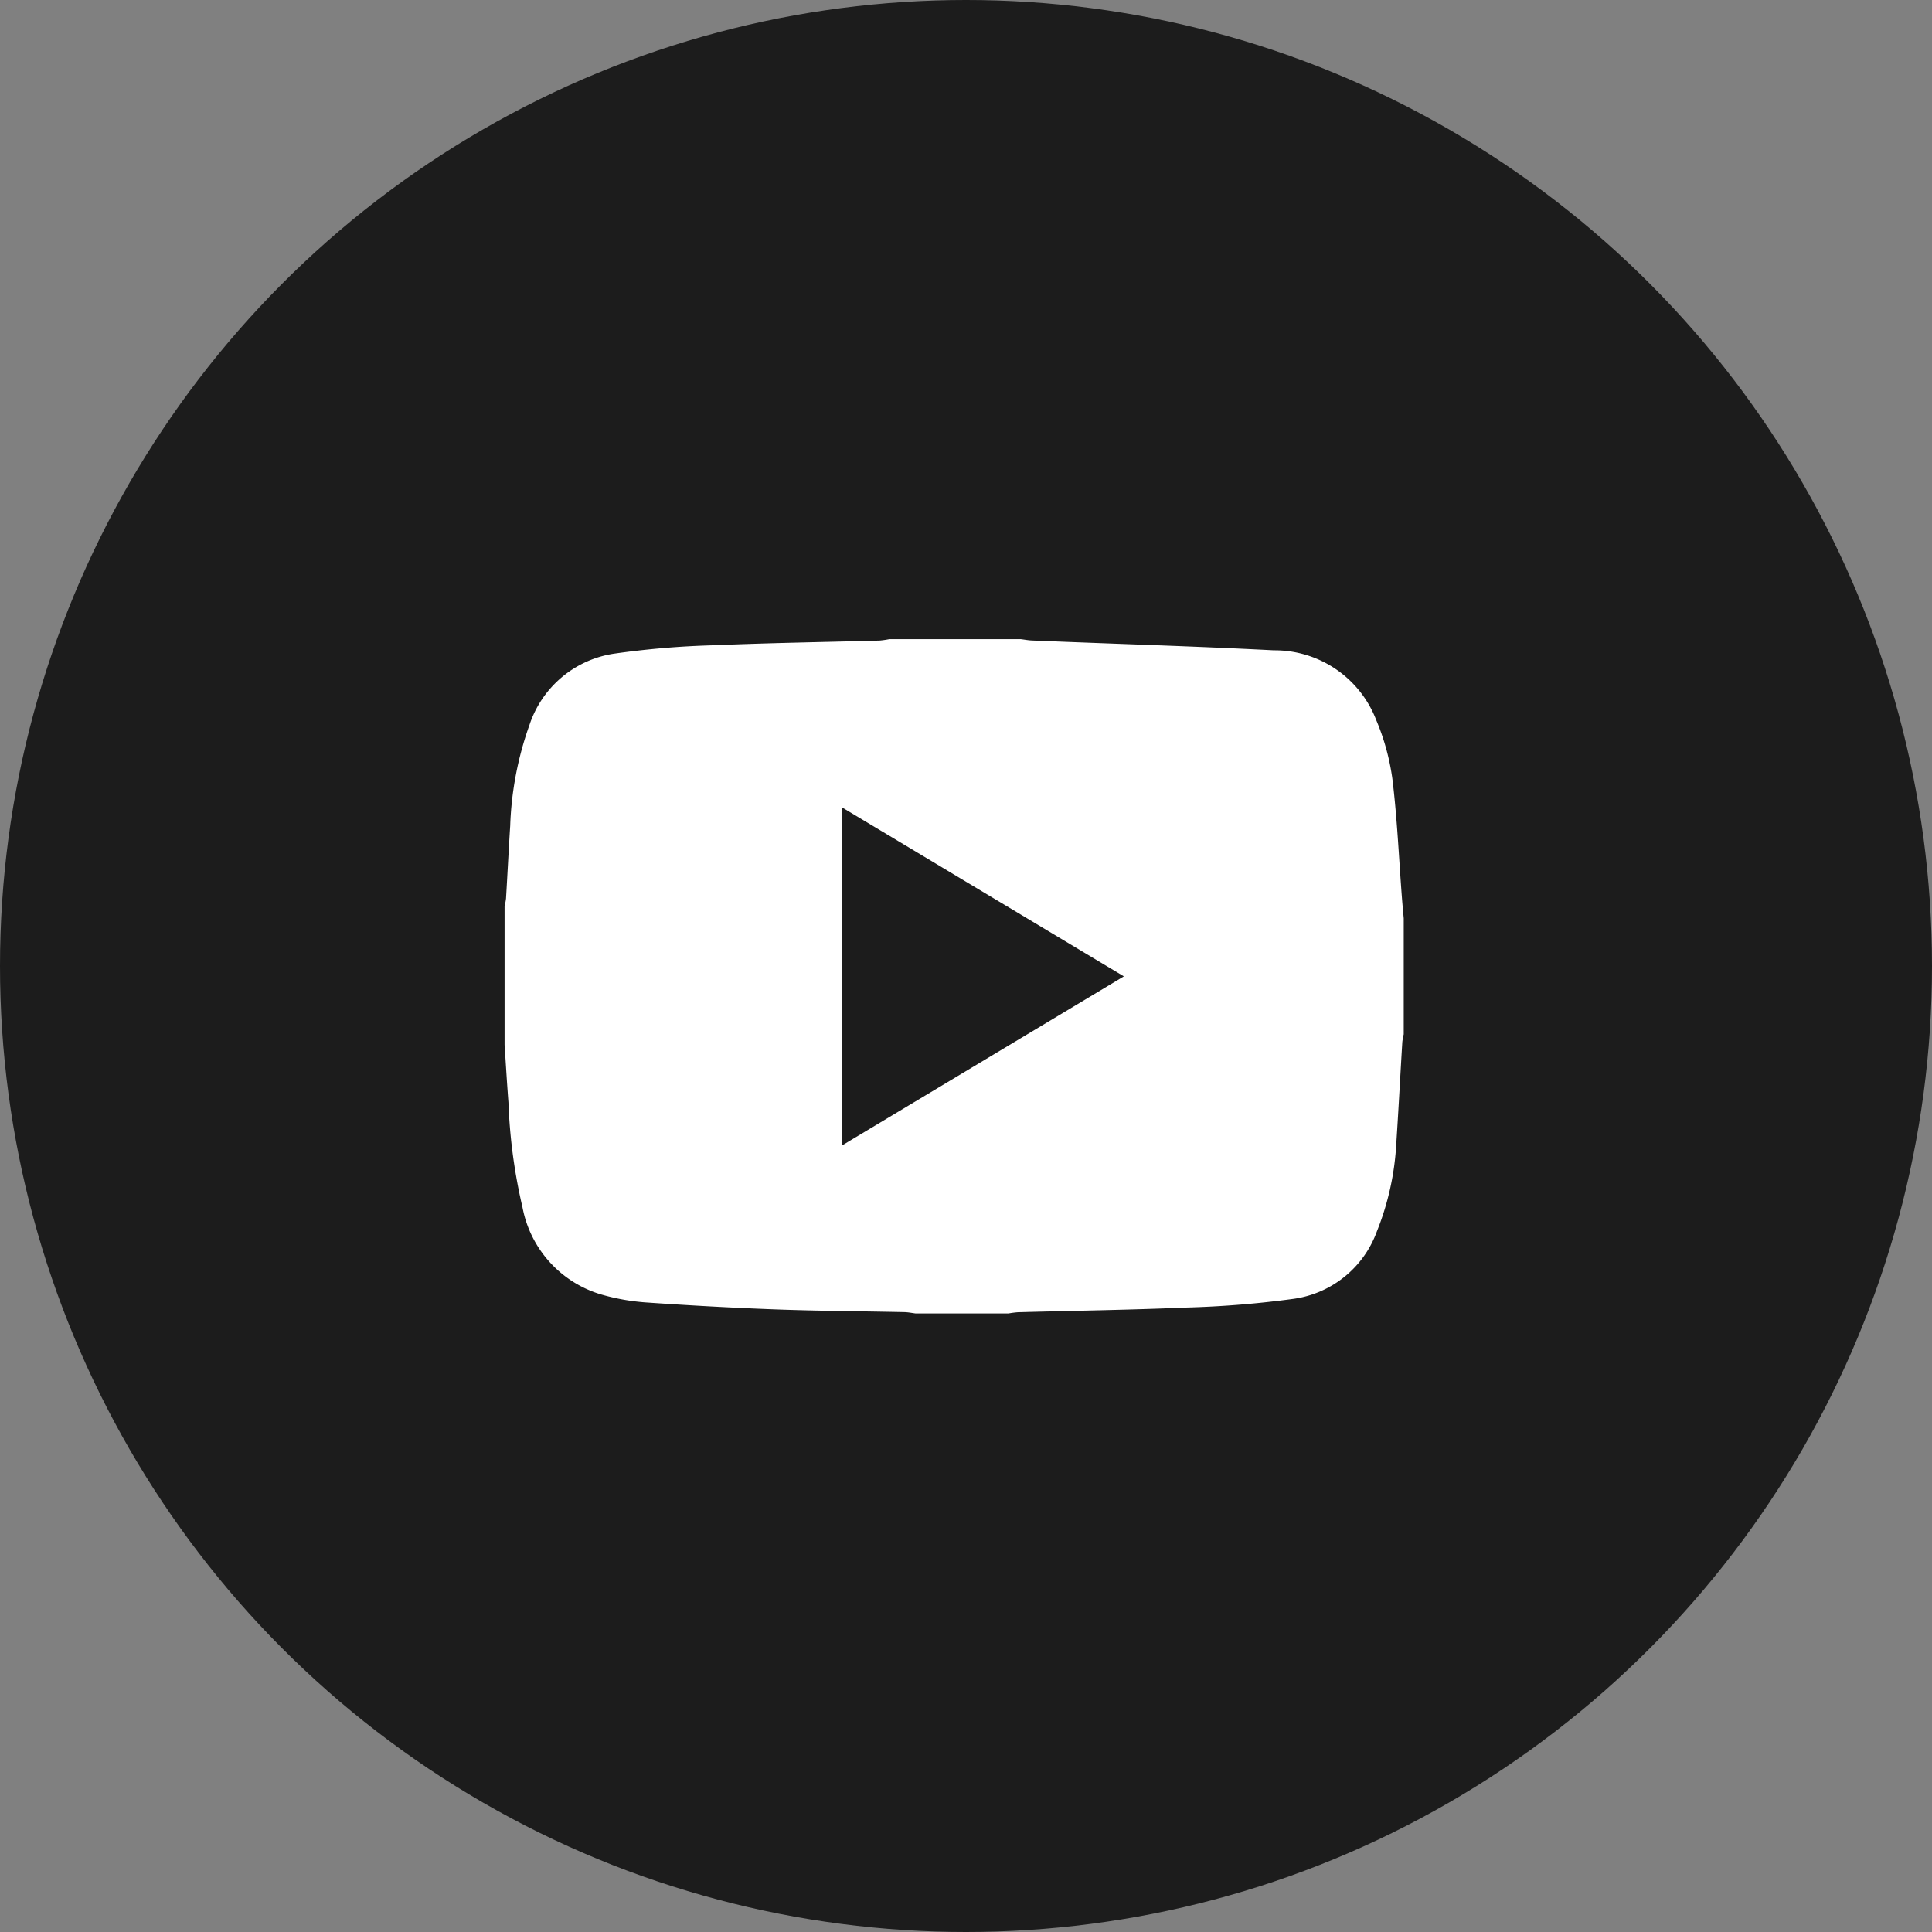
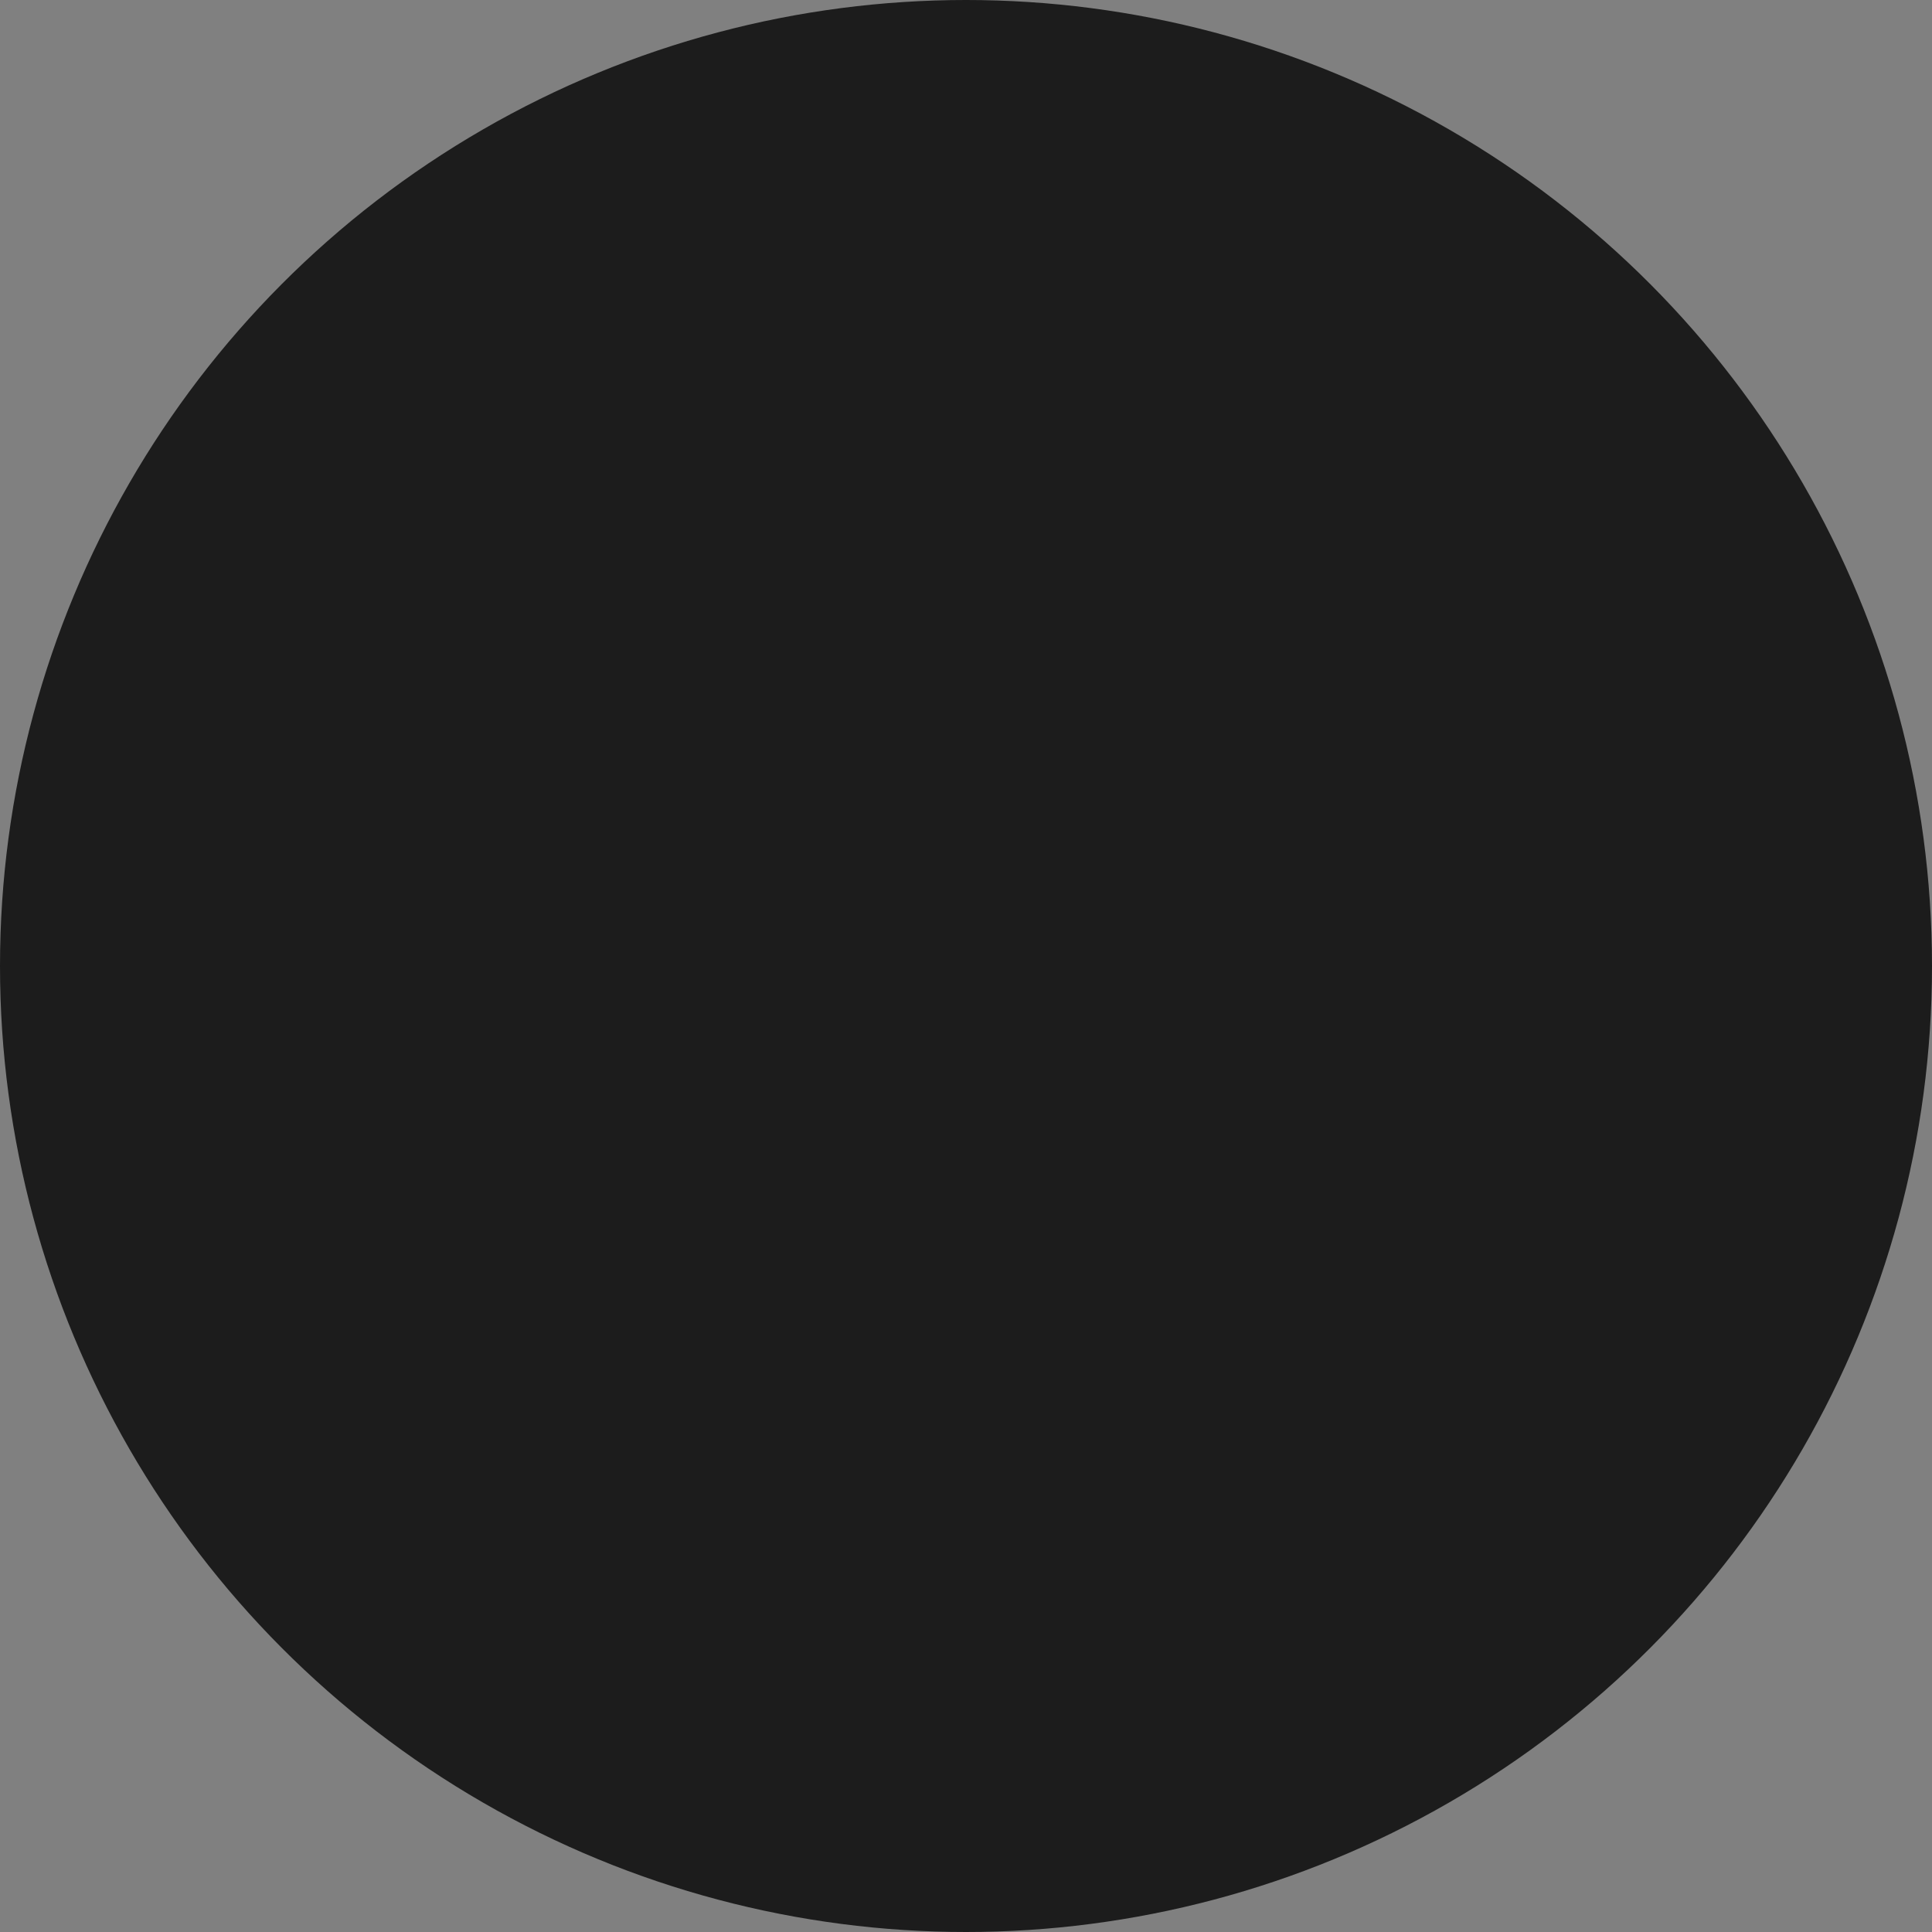
<svg xmlns="http://www.w3.org/2000/svg" width="57.43" height="57.43" viewBox="0 0 57.43 57.43">
  <rect x="0" y="0" width="57.43" height="57.43" fill="#808080" stroke="none" />
  <defs>
    <style>.a{fill:#1c1c1c;}.b{fill:#fff;}</style>
  </defs>
  <g transform="translate(-0.336 0)">
    <circle class="a" cx="28.715" cy="28.715" r="28.715" transform="translate(0.336)" />
-     <path class="b" d="M548.432,330h3.915c.111.013.222.035.333.039,2.395.1,4.791.168,7.184.292a3.235,3.235,0,0,1,3.046,2.075,6.89,6.89,0,0,1,.48,1.748c.142,1.161.192,2.334.281,3.5.016.215.037.43.056.645v3.445a1.852,1.852,0,0,0-.042.228c-.061,1.006-.113,2.013-.179,3.019a8.156,8.156,0,0,1-.575,2.607,3.088,3.088,0,0,1-2.47,2.01,29.535,29.535,0,0,1-3.192.26c-1.668.071-3.337.094-5.006.139a2.729,2.729,0,0,0-.282.036h-2.767c-.111-.014-.222-.037-.334-.039-1.277-.027-2.555-.034-3.832-.081-1.293-.047-2.586-.12-3.876-.209a6.5,6.5,0,0,1-1.278-.228,3.348,3.348,0,0,1-2.363-2.6,16.167,16.167,0,0,1-.417-3.117c-.044-.57-.077-1.14-.115-1.71v-4.124a1.73,1.73,0,0,0,.043-.227c.043-.72.078-1.44.124-2.159a9.879,9.879,0,0,1,.573-3,3.136,3.136,0,0,1,2.5-2.116,25.778,25.778,0,0,1,3.008-.253c1.632-.07,3.266-.093,4.9-.139A2.734,2.734,0,0,0,548.432,330Zm6.975,10.023L547.029,335V345.05Z" transform="translate(-521.664 -311)" />
  </g>
</svg>